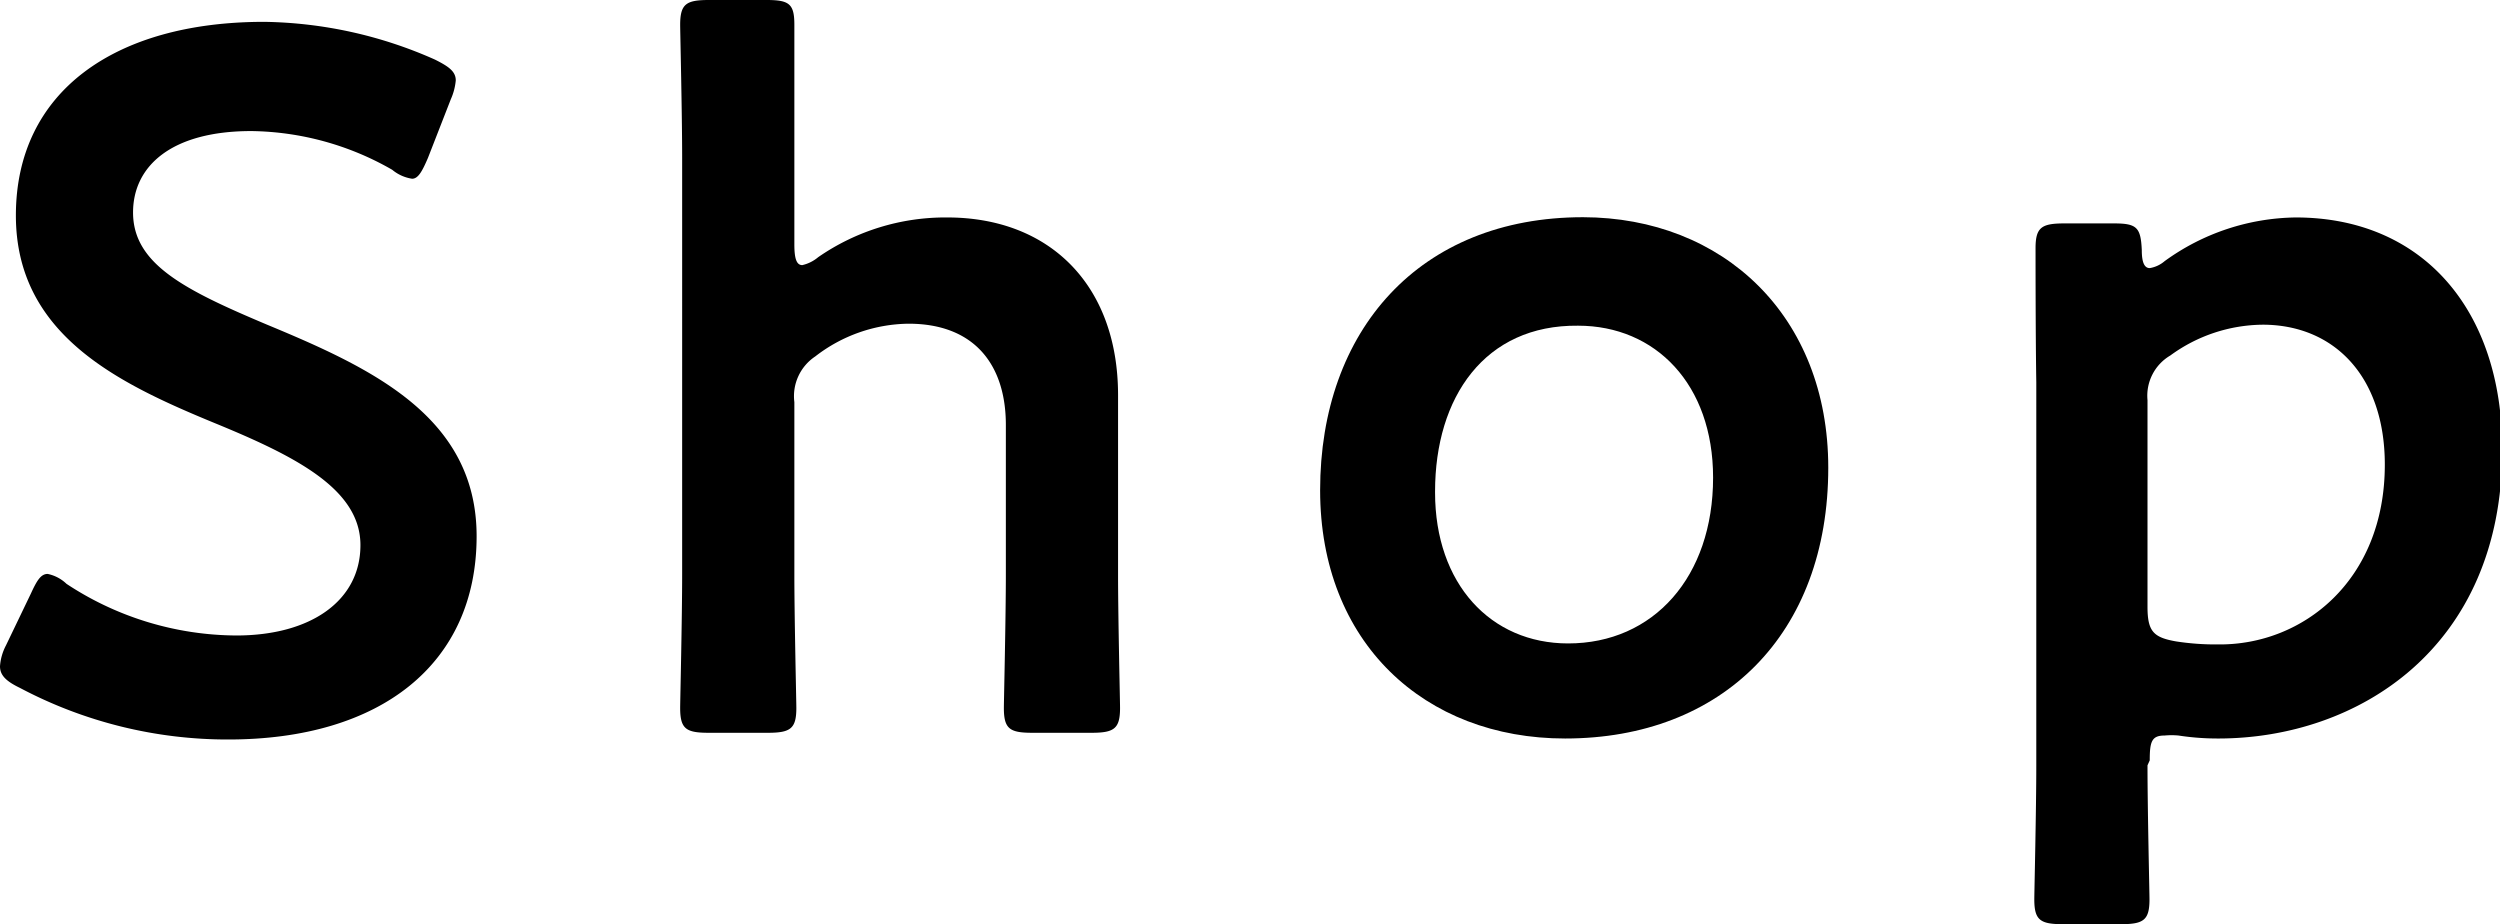
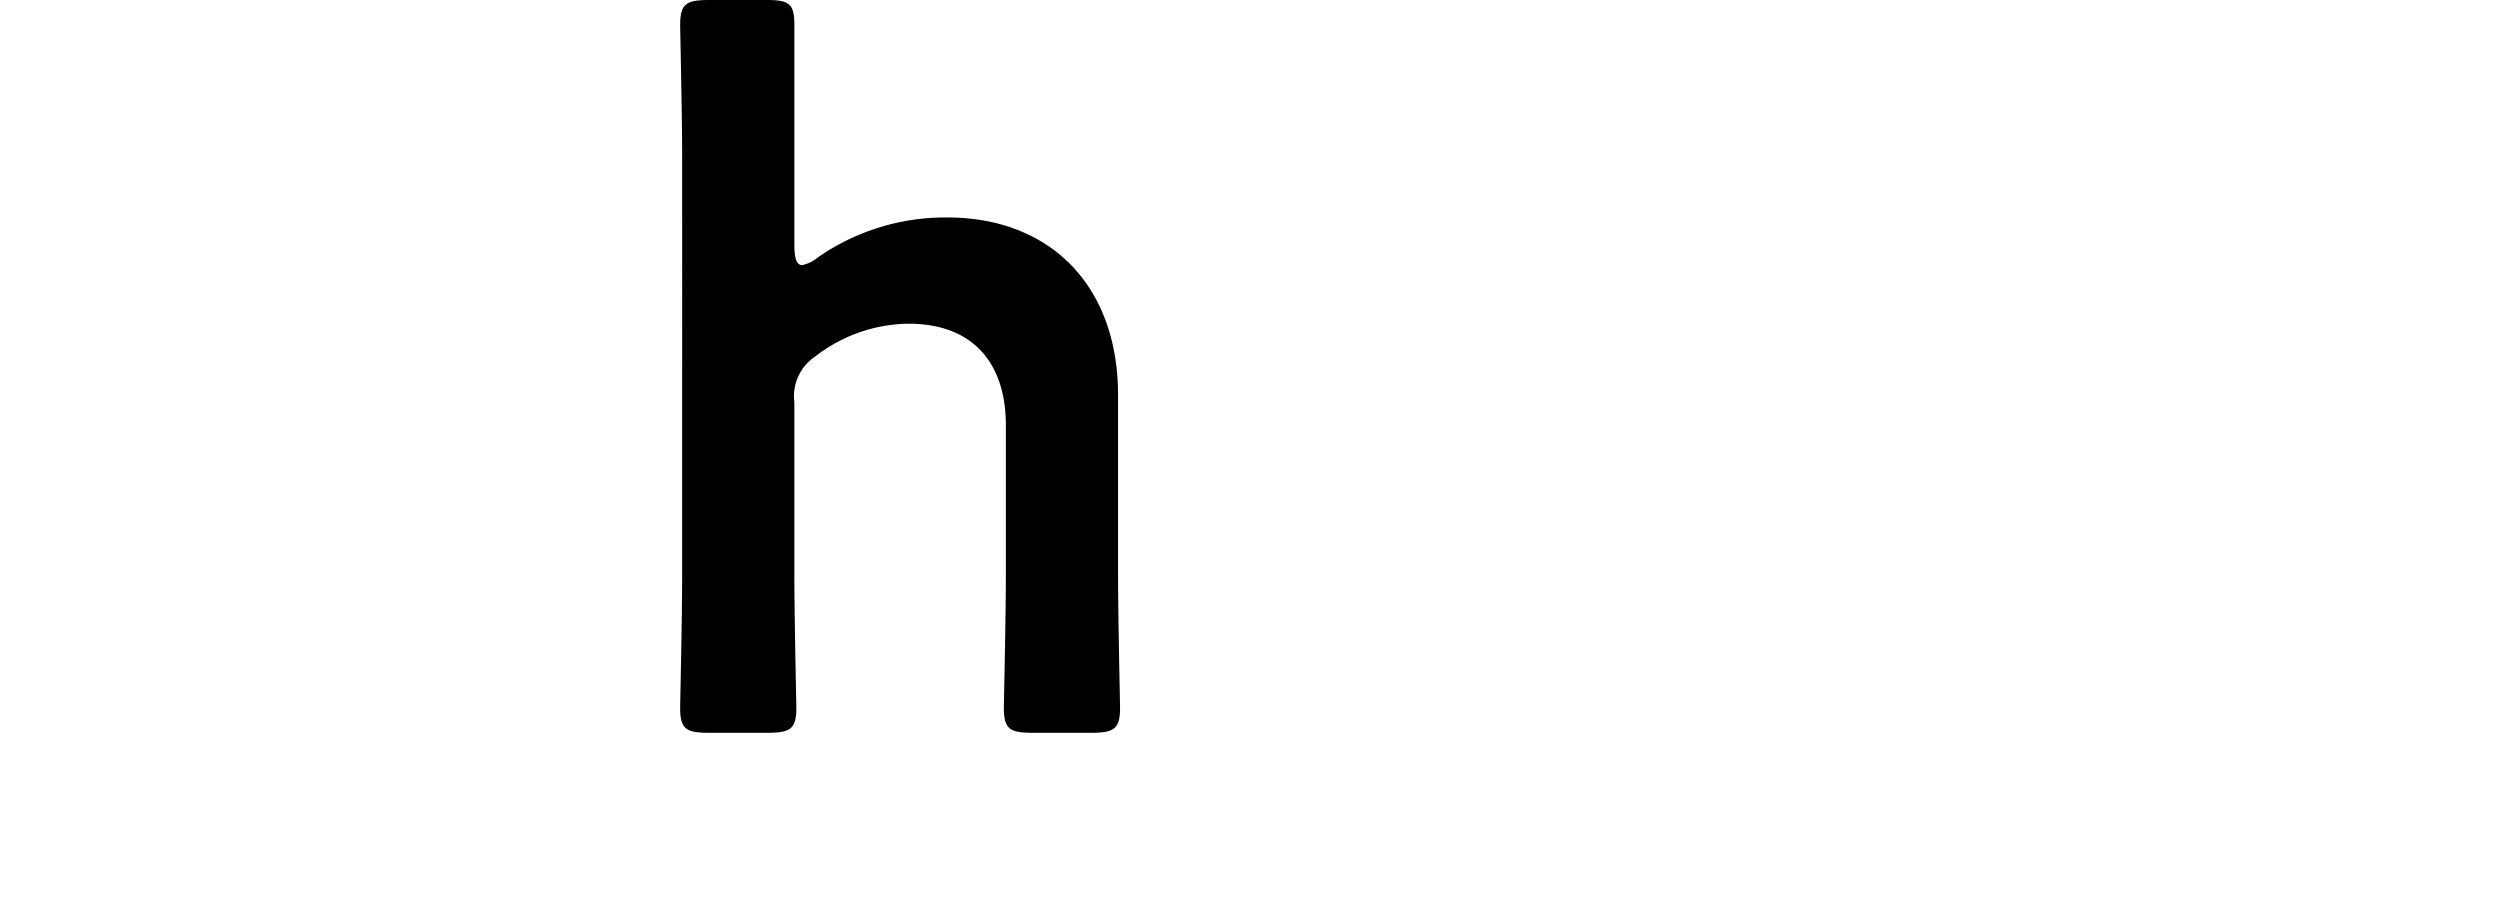
<svg xmlns="http://www.w3.org/2000/svg" viewBox="0 0 100.71 37.23">
  <g id="レイヤー_2" data-name="レイヤー 2">
    <g id="layout">
      <g>
-         <path d="M19.2,21.6c0,5.16-3.88,8.19-10,8.19a17.87,17.87,0,0,1-8.4-2.08C.24,27.44,0,27.2,0,26.84A2.12,2.12,0,0,1,.24,26l1-2.08c.24-.52.4-.8.68-.8a1.55,1.55,0,0,1,.76.4,12.51,12.51,0,0,0,6.84,2.08c3,0,5-1.4,5-3.64s-2.56-3.56-5.88-4.92c-3.88-1.6-8-3.56-8-8.36,0-5,4-7.8,10-7.8A17.48,17.48,0,0,1,17.52,2.4c.56.28.84.48.84.84a2.38,2.38,0,0,1-.2.76l-.92,2.36c-.24.56-.4.84-.64.84a1.63,1.63,0,0,1-.8-.36,11.65,11.65,0,0,0-5.68-1.56c-3.2,0-4.76,1.4-4.76,3.28,0,2.08,2.08,3.12,5.4,4.52C15,14.84,19.2,16.8,19.2,21.6Z" />
        <path d="M32,23.12c0,1.8.08,5.12.08,5.4,0,.84-.24,1-1.16,1H28.56c-.92,0-1.16-.15-1.16-1,0-.28.08-3.6.08-5.4V6.4c0-1.8-.08-5.12-.08-5.4,0-.84.24-1,1.16-1h2.32C31.8,0,32,.16,32,1,32,1.28,32,4.6,32,6.4V9.84c0,.56.08.84.32.84a1.52,1.52,0,0,0,.64-.32,9,9,0,0,1,5.2-1.6c4.12,0,6.88,2.72,6.88,7.16v7.2c0,1.8.08,5.12.08,5.4,0,.84-.24,1-1.16,1H41.6c-.92,0-1.16-.15-1.16-1,0-.28.08-3.6.08-5.4v-6c0-2.44-1.28-4.08-3.92-4.08a6.24,6.24,0,0,0-3.76,1.32A1.92,1.92,0,0,0,32,16.2Z" />
-         <path d="M73.65,18.84c0,6.72-4.28,10.91-10.6,10.91-5.67,0-9.87-3.87-9.87-10,0-6.44,4-11,10.59-11C69.41,8.76,73.65,12.72,73.65,18.84Zm-15.84,1c0,3.68,2.24,6.08,5.36,6.08,3.44,0,5.84-2.68,5.84-6.68,0-3.76-2.32-6.12-5.44-6.12C59.81,13.08,57.81,16,57.81,19.8Z" />
-         <path d="M86.51,30.83c0,1.8.08,5.12.08,5.4,0,.84-.24,1-1.16,1H83.11c-.92,0-1.16-.16-1.16-1,0-.28.08-3.6.08-5.4V15.4C82,13.6,82,10.28,82,10c0-.84.24-1,1.16-1h2c.92,0,1.08.16,1.12,1.08,0,.52.12.72.32.72a1.22,1.22,0,0,0,.6-.28,9.17,9.17,0,0,1,5.28-1.76c5.08,0,8.32,3.68,8.32,9.36,0,8-5.84,11.63-11.44,11.63a10.38,10.38,0,0,1-1.6-.12,3,3,0,0,0-.56,0c-.52,0-.6.24-.6,1Zm9.56-12.11c0-3.6-2.08-5.64-4.92-5.64a6.39,6.39,0,0,0-3.72,1.24,1.88,1.88,0,0,0-.92,1.8v8.32c0,1,.24,1.24,1.16,1.4a10.34,10.34,0,0,0,1.68.12C92.75,26,96.07,23.4,96.07,18.72Z" />
      </g>
    </g>
  </g>
</svg>